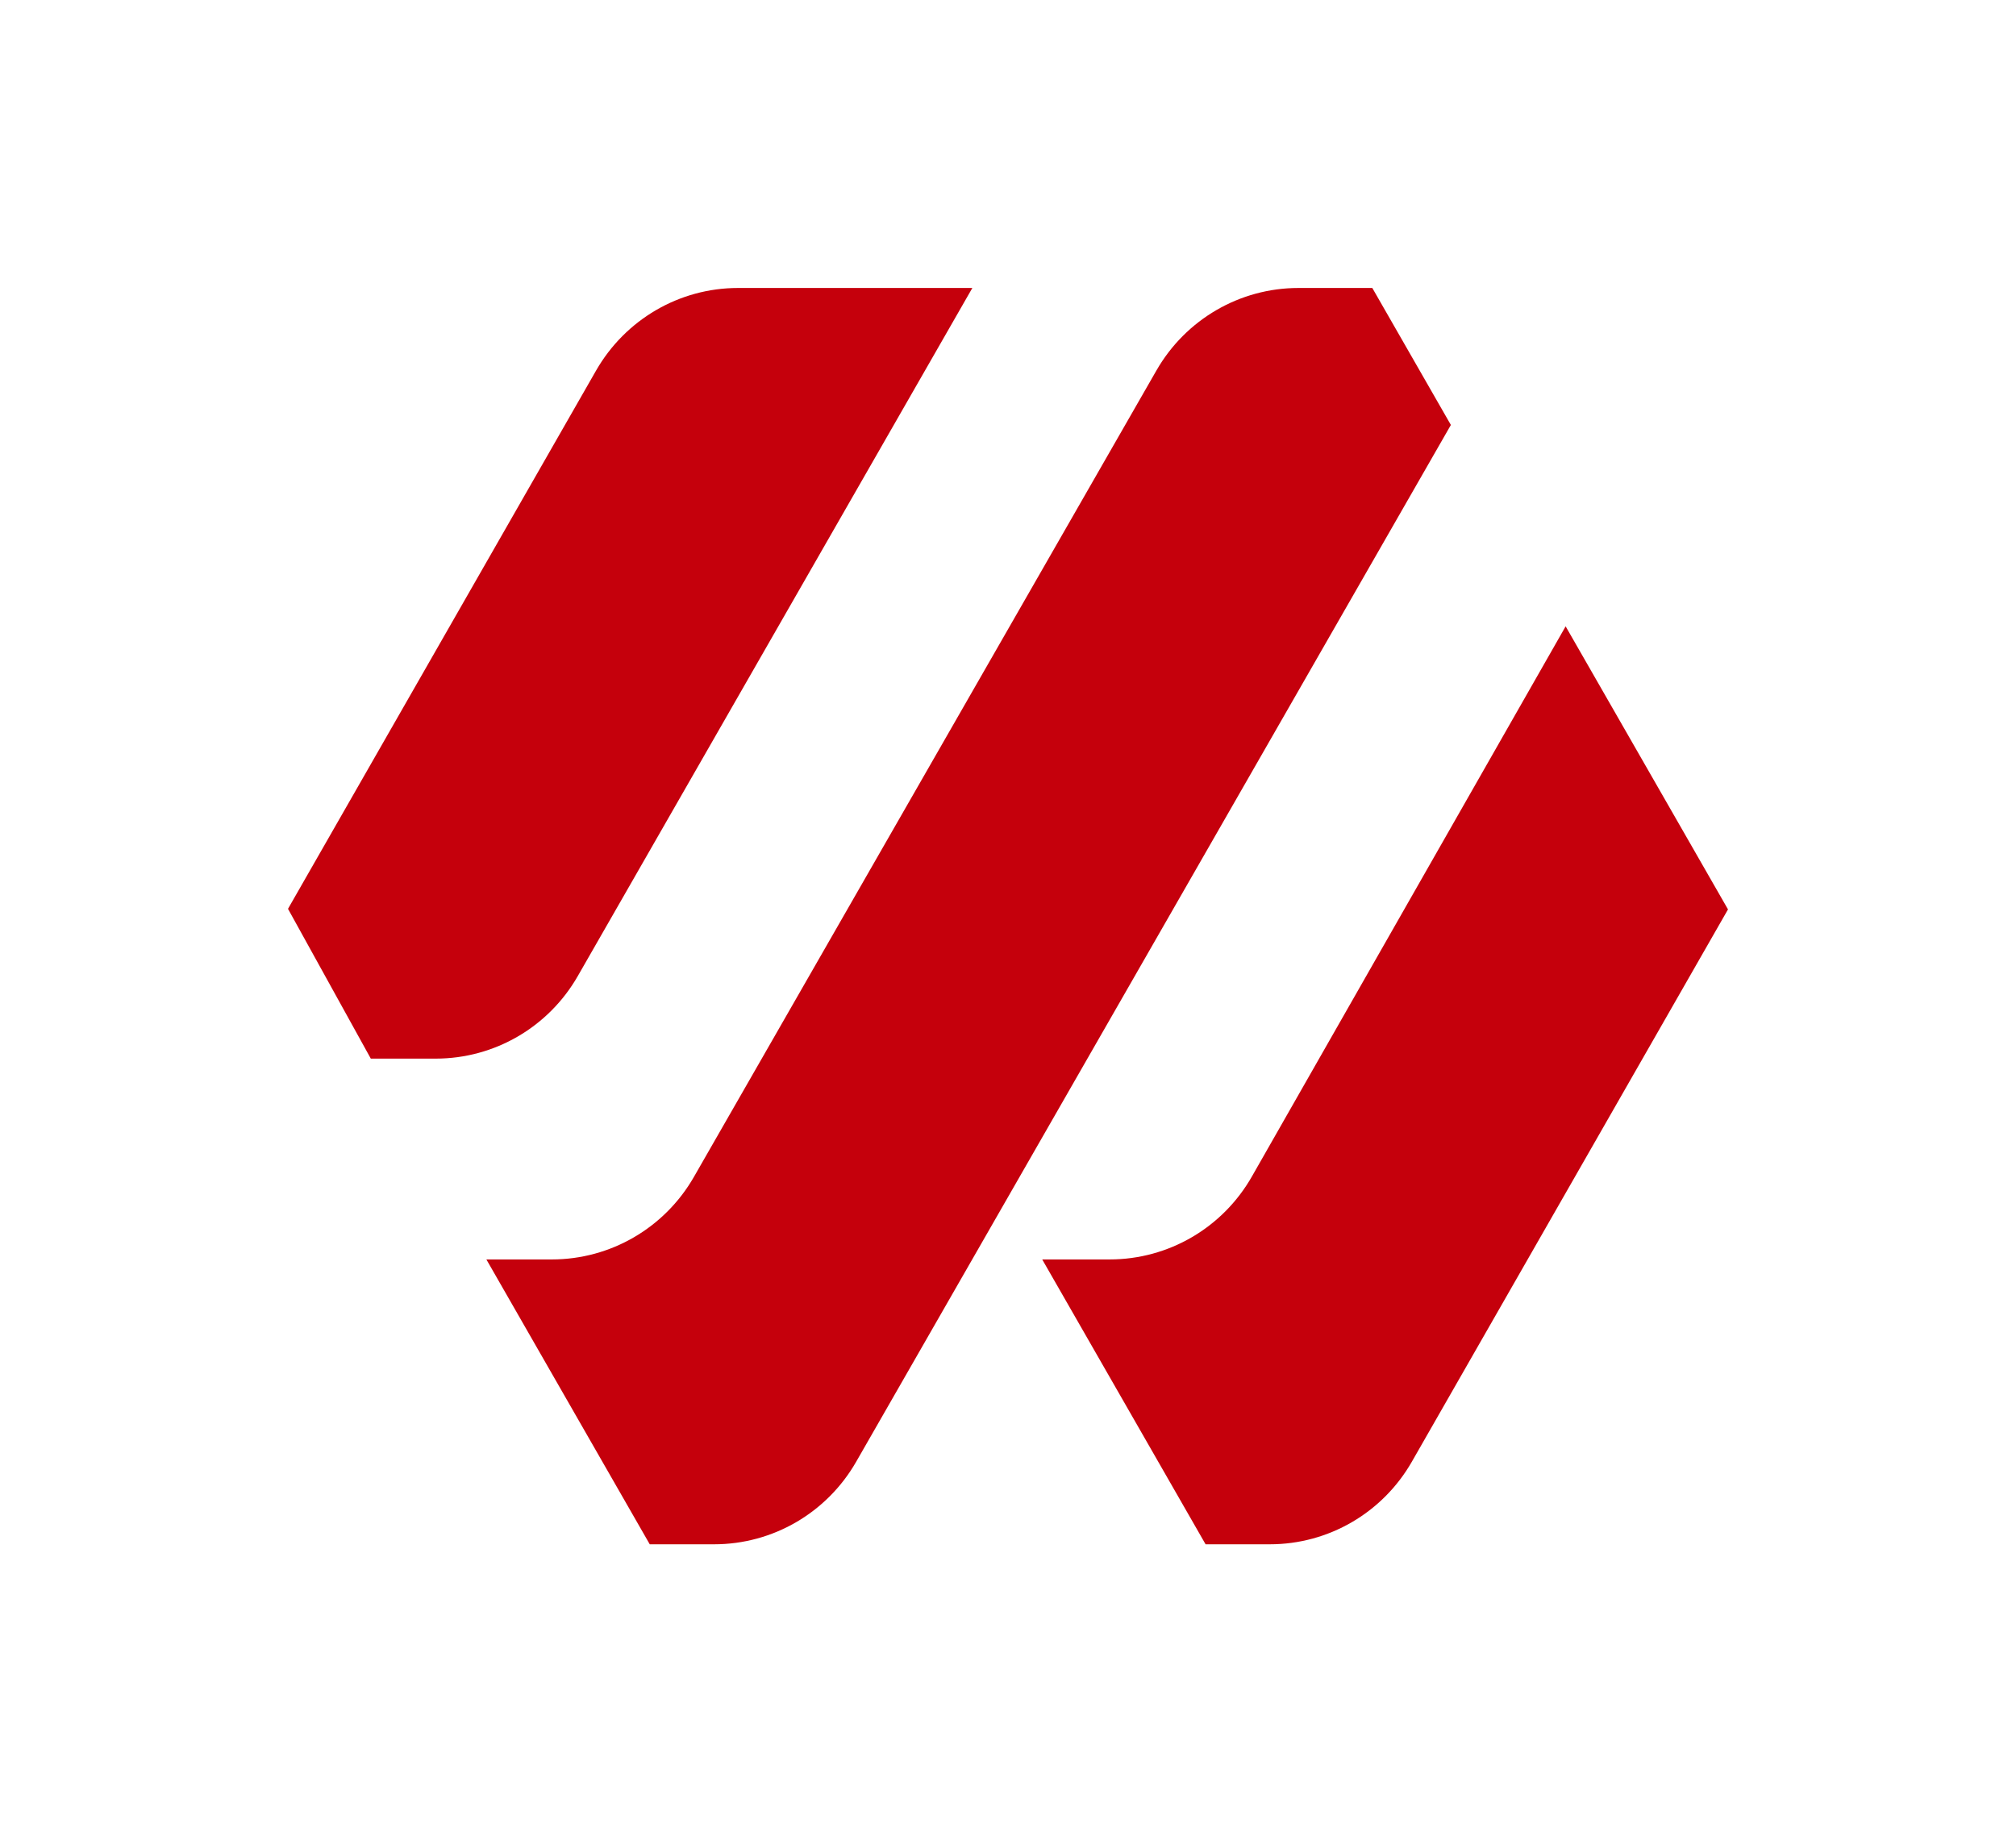
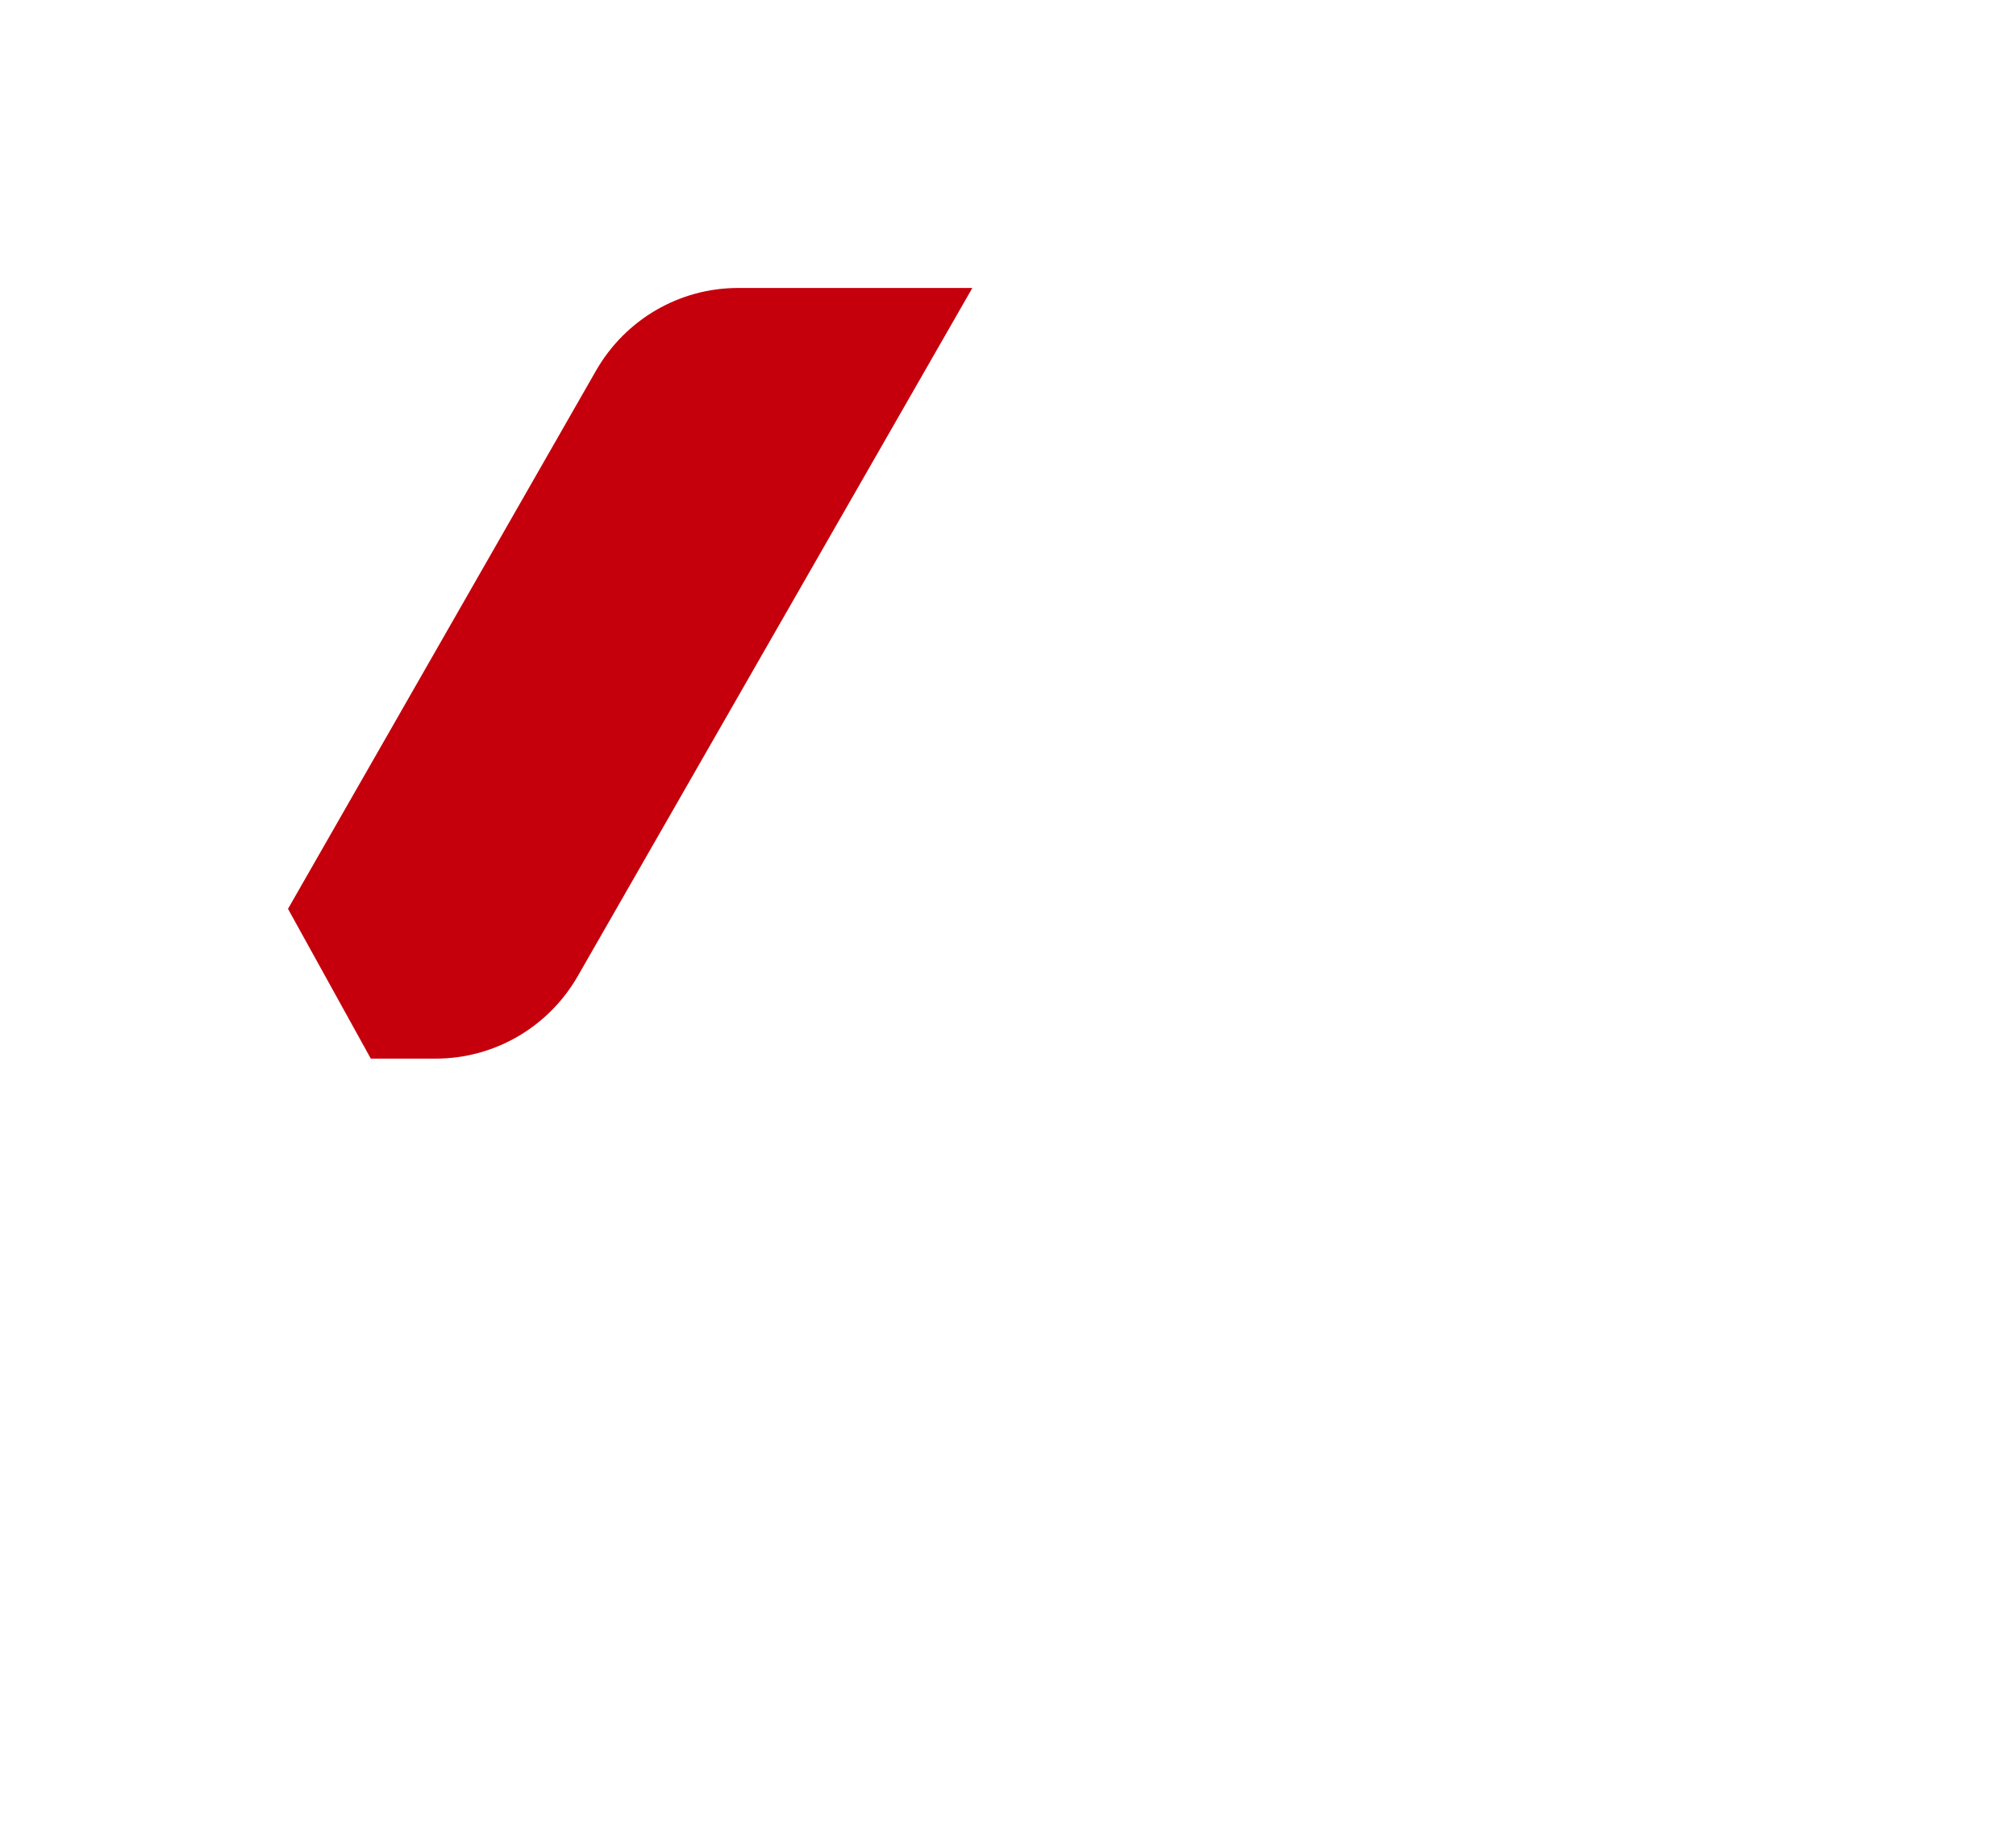
<svg xmlns="http://www.w3.org/2000/svg" data-bbox="1000 1000 5000 4362.53" viewBox="0 0 7000 6363" height="6363" width="7000" data-type="color">
  <g>
    <path fill="#C5000C" d="m1000 3155.94 1069.5-1868.82c101.76-177.65 289.43-287.12 492.96-287.12h813.73L2006.04 3389.69c-101.76 177.26-289.43 286.34-492.96 286.34H1287.5L1000 3155.94Z" data-color="1" />
-     <path fill="#C5000C" d="M1688.79 4373.38h227.52c203.14 0 391.19-109.08 492.96-286.34l1606.18-2800.7c101.77-177.26 289.43-286.34 492.96-286.34h256.54l272.79 475.68-2065.09 3600.5c-101.76 177.26-289.43 286.35-492.96 286.35h-223.65l-567.25-989.15Z" data-color="1" />
-     <path fill="#C5000C" d="M5436.23 2174.98 6000 3157.89 4902.26 5075.8c-101.77 177.64-289.43 286.73-492.96 286.73h-223.27l-567.25-989.15h234.49c203.91 0 391.97-109.86 493.34-287.51l1089.62-1910.89Z" data-color="1" />
  </g>
</svg>